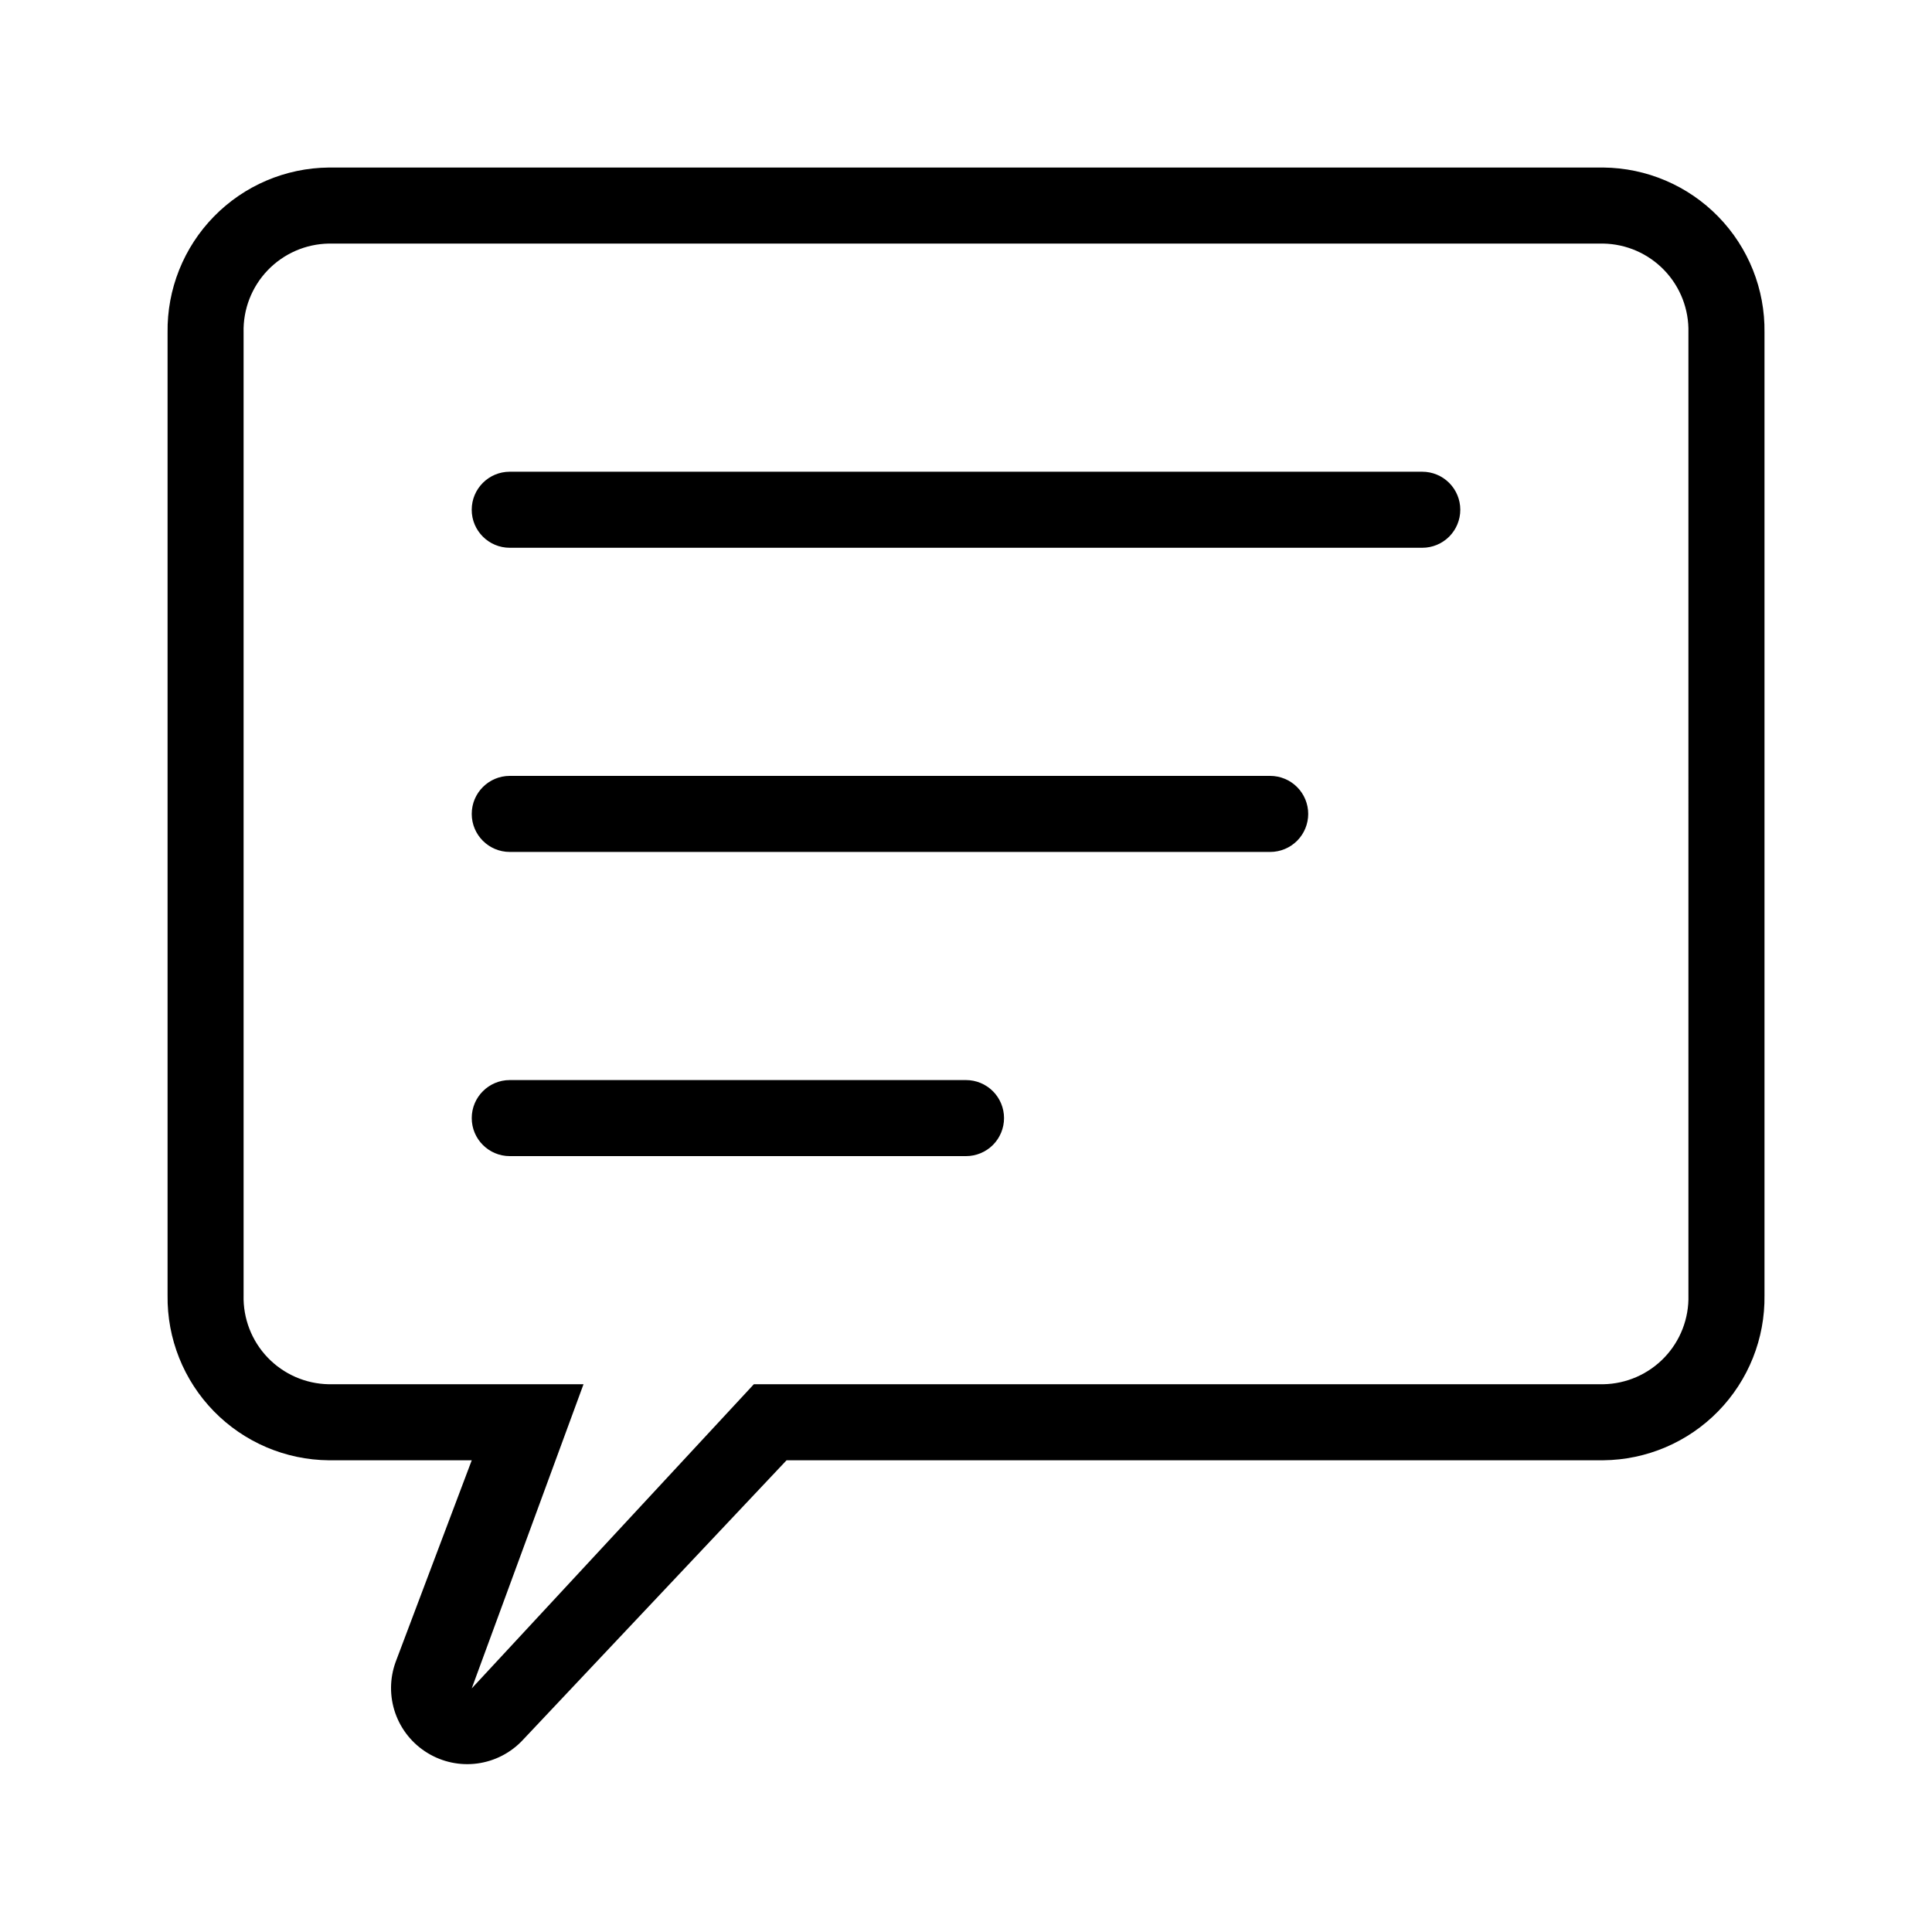
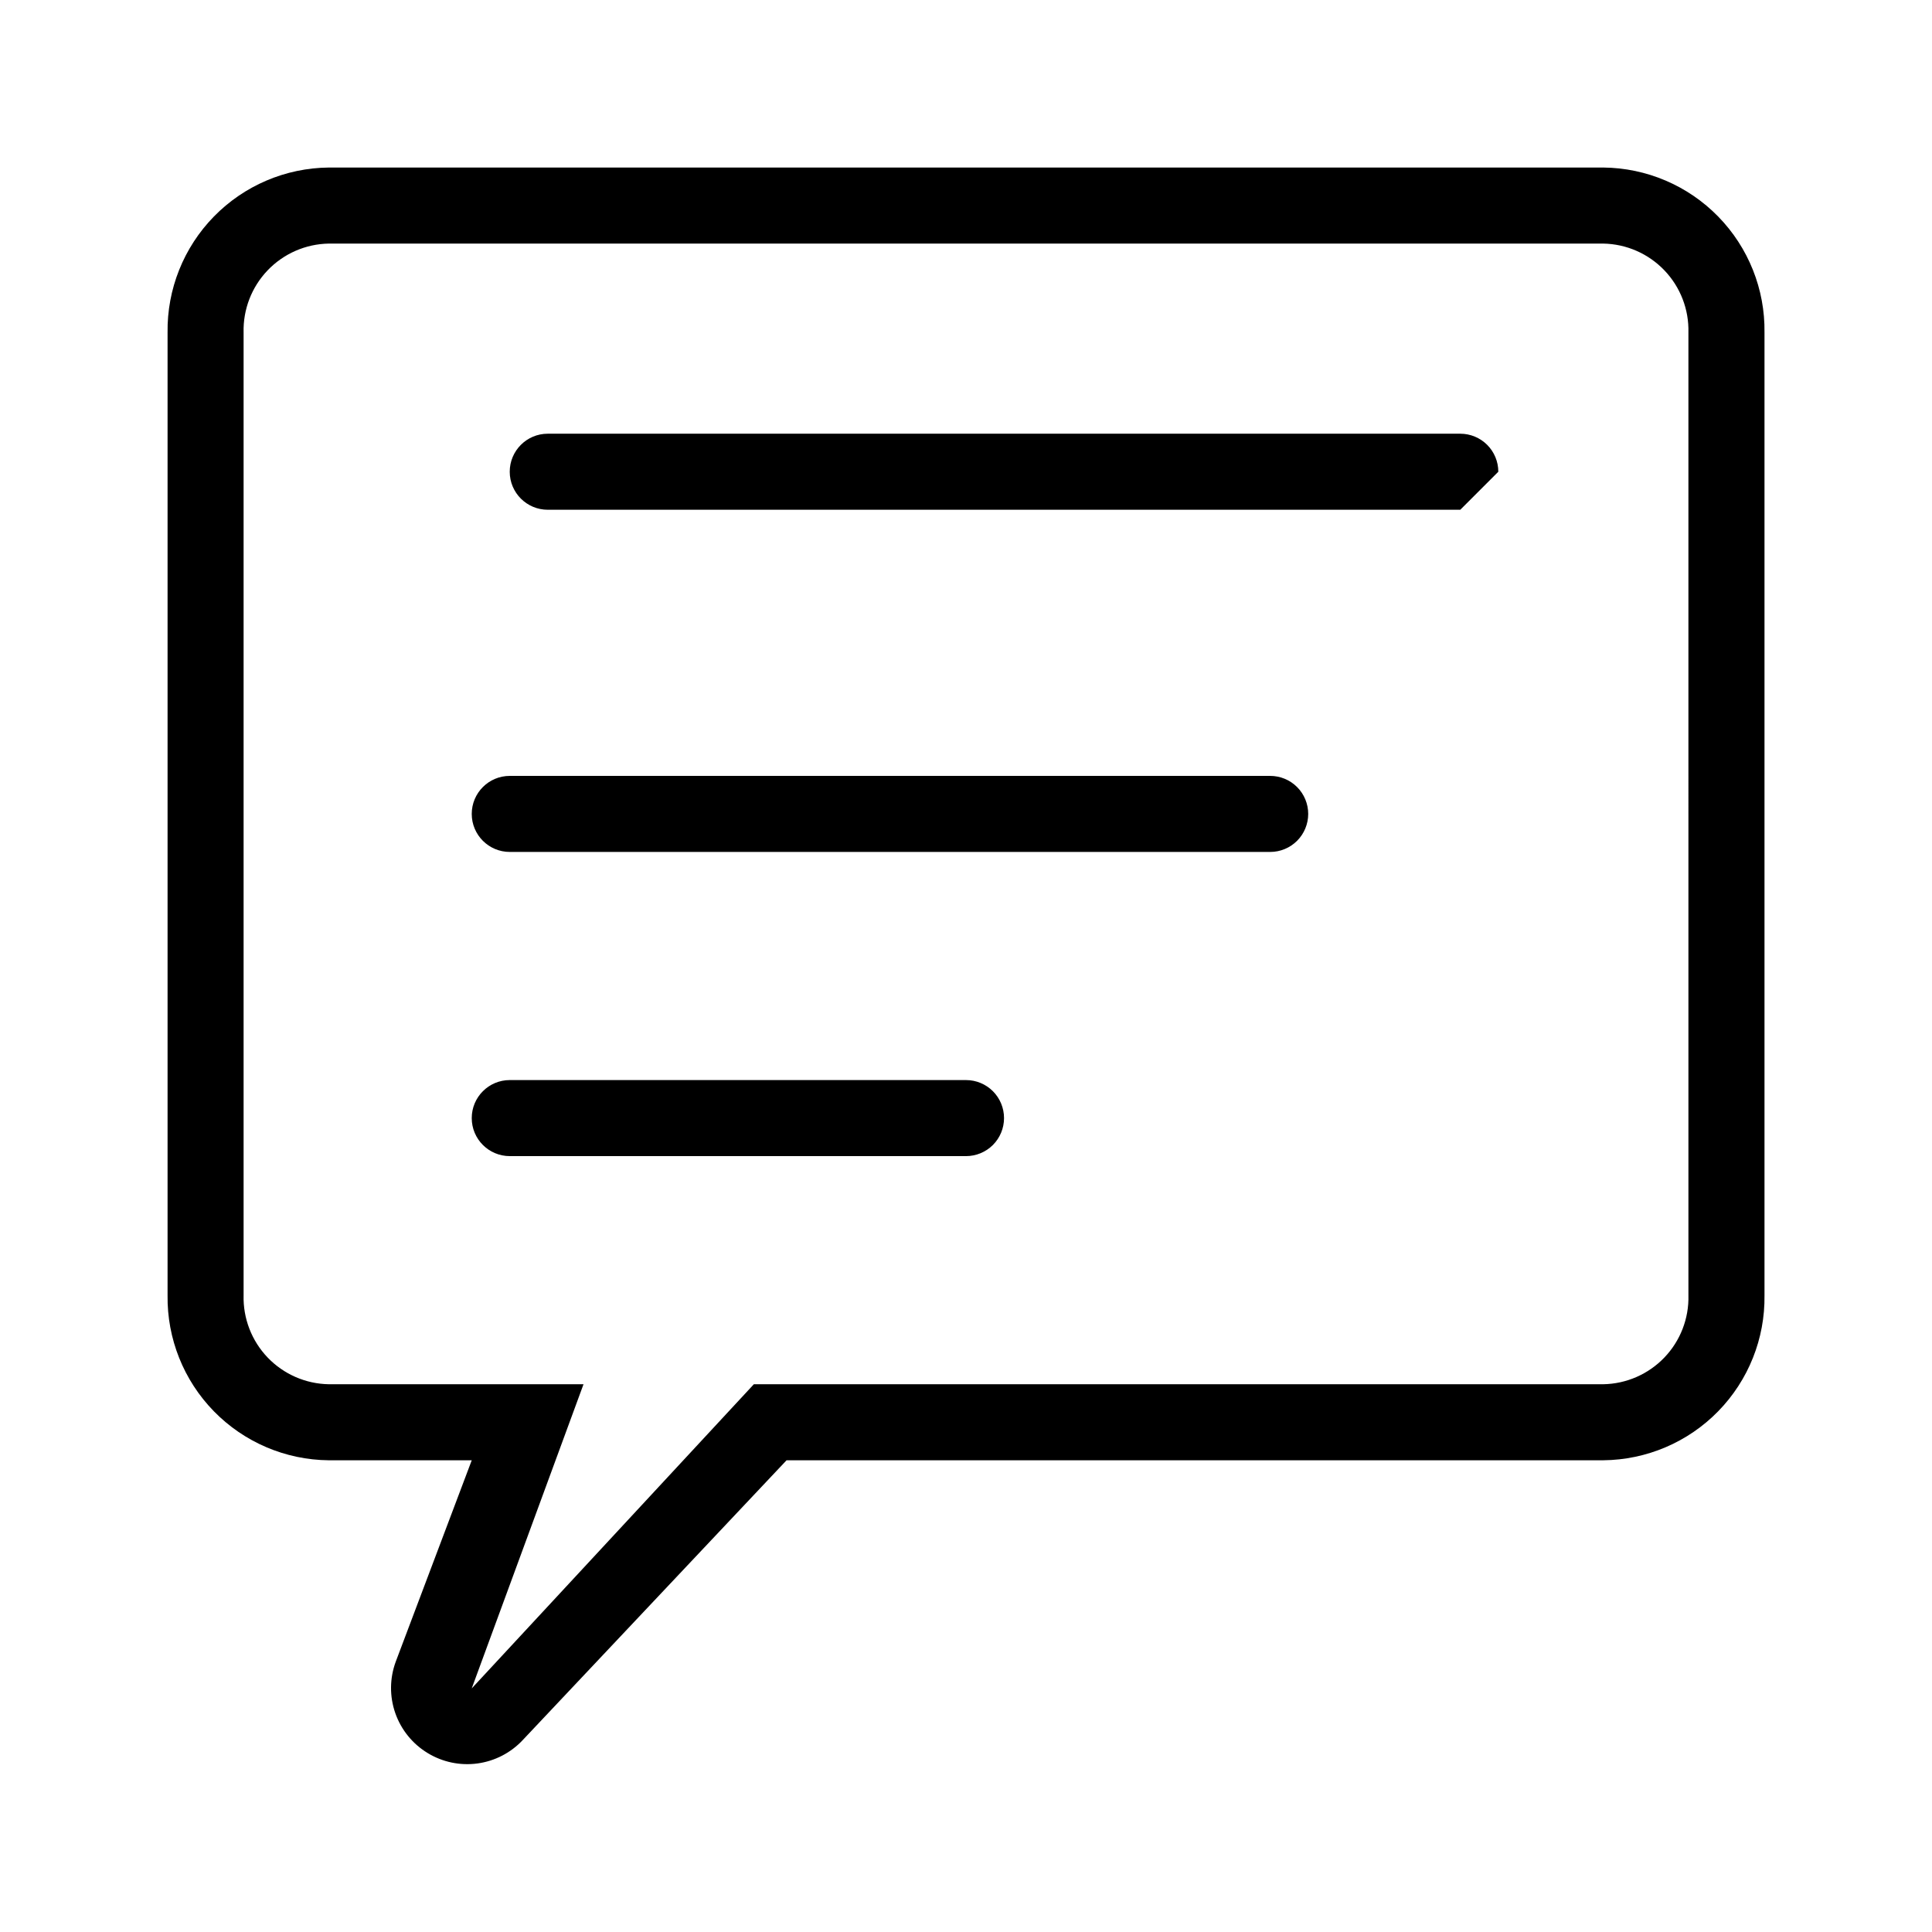
<svg xmlns="http://www.w3.org/2000/svg" fill="#000000" width="800px" height="800px" version="1.1" viewBox="144 144 512 512">
-   <path d="m568.88 188.4h-337.75c-11.473 0.105-22.43 4.781-30.449 12.988s-12.434 19.27-12.273 30.742v255.13c-0.16 11.473 4.254 22.535 12.273 30.746 8.02 8.207 18.977 12.879 30.449 12.984h37.887l-20.152 53.402v0.004c-1.613 4.387-1.648 9.195-0.105 13.609 1.543 4.41 4.574 8.148 8.57 10.57 3.953 2.41 8.617 3.387 13.203 2.762 4.586-0.625 8.82-2.809 11.988-6.188l69.926-74.16h216.44c11.473-0.105 22.434-4.777 30.449-12.984 8.02-8.211 12.438-19.273 12.273-30.746v-255.13c0.164-11.473-4.254-22.535-12.273-30.742-8.016-8.207-18.977-12.883-30.449-12.988zm22.57 298.86c0.164 6.129-2.129 12.066-6.371 16.496-4.238 4.426-10.07 6.977-16.199 7.082h-225.1l-74.766 80.609 29.625-80.609h-67.512c-6.129-0.105-11.961-2.656-16.199-7.082-4.238-4.43-6.531-10.367-6.371-16.496v-255.13c-0.16-6.129 2.133-12.066 6.371-16.492 4.238-4.43 10.07-6.981 16.199-7.086h337.75c6.129 0.105 11.961 2.656 16.199 7.086 4.242 4.426 6.535 10.363 6.371 16.492zm-60.457-208.17c0 2.672-1.062 5.234-2.949 7.125-1.891 1.887-4.453 2.949-7.125 2.949h-241.83c-5.566 0-10.078-4.512-10.078-10.074 0-5.566 4.512-10.078 10.078-10.078h241.83c2.672 0 5.234 1.062 7.125 2.953 1.887 1.887 2.949 4.449 2.949 7.125zm-40.305 80.609c0 2.672-1.062 5.234-2.949 7.125-1.891 1.887-4.453 2.949-7.125 2.949h-201.52c-5.566 0-10.078-4.512-10.078-10.074 0-5.566 4.512-10.078 10.078-10.078h201.52c2.672 0 5.234 1.062 7.125 2.953 1.887 1.887 2.949 4.449 2.949 7.125zm-80.609 80.609c0 2.672-1.062 5.234-2.949 7.125-1.891 1.887-4.453 2.949-7.125 2.949h-120.91c-5.566 0-10.078-4.512-10.078-10.074 0-5.566 4.512-10.078 10.078-10.078h120.91c2.672 0 5.234 1.062 7.125 2.953 1.887 1.887 2.949 4.453 2.949 7.125z" />
+   <path d="m568.88 188.4h-337.75c-11.473 0.105-22.43 4.781-30.449 12.988s-12.434 19.27-12.273 30.742v255.13c-0.16 11.473 4.254 22.535 12.273 30.746 8.02 8.207 18.977 12.879 30.449 12.984h37.887l-20.152 53.402v0.004c-1.613 4.387-1.648 9.195-0.105 13.609 1.543 4.41 4.574 8.148 8.57 10.57 3.953 2.41 8.617 3.387 13.203 2.762 4.586-0.625 8.82-2.809 11.988-6.188l69.926-74.16h216.44c11.473-0.105 22.434-4.777 30.449-12.984 8.02-8.211 12.438-19.273 12.273-30.746v-255.13c0.164-11.473-4.254-22.535-12.273-30.742-8.016-8.207-18.977-12.883-30.449-12.988zm22.57 298.86c0.164 6.129-2.129 12.066-6.371 16.496-4.238 4.426-10.07 6.977-16.199 7.082h-225.1l-74.766 80.609 29.625-80.609h-67.512c-6.129-0.105-11.961-2.656-16.199-7.082-4.238-4.43-6.531-10.367-6.371-16.496v-255.13c-0.16-6.129 2.133-12.066 6.371-16.492 4.238-4.43 10.07-6.981 16.199-7.086h337.75c6.129 0.105 11.961 2.656 16.199 7.086 4.242 4.426 6.535 10.363 6.371 16.492zm-60.457-208.17h-241.83c-5.566 0-10.078-4.512-10.078-10.074 0-5.566 4.512-10.078 10.078-10.078h241.83c2.672 0 5.234 1.062 7.125 2.953 1.887 1.887 2.949 4.449 2.949 7.125zm-40.305 80.609c0 2.672-1.062 5.234-2.949 7.125-1.891 1.887-4.453 2.949-7.125 2.949h-201.52c-5.566 0-10.078-4.512-10.078-10.074 0-5.566 4.512-10.078 10.078-10.078h201.52c2.672 0 5.234 1.062 7.125 2.953 1.887 1.887 2.949 4.449 2.949 7.125zm-80.609 80.609c0 2.672-1.062 5.234-2.949 7.125-1.891 1.887-4.453 2.949-7.125 2.949h-120.91c-5.566 0-10.078-4.512-10.078-10.074 0-5.566 4.512-10.078 10.078-10.078h120.91c2.672 0 5.234 1.062 7.125 2.953 1.887 1.887 2.949 4.453 2.949 7.125z" />
</svg>